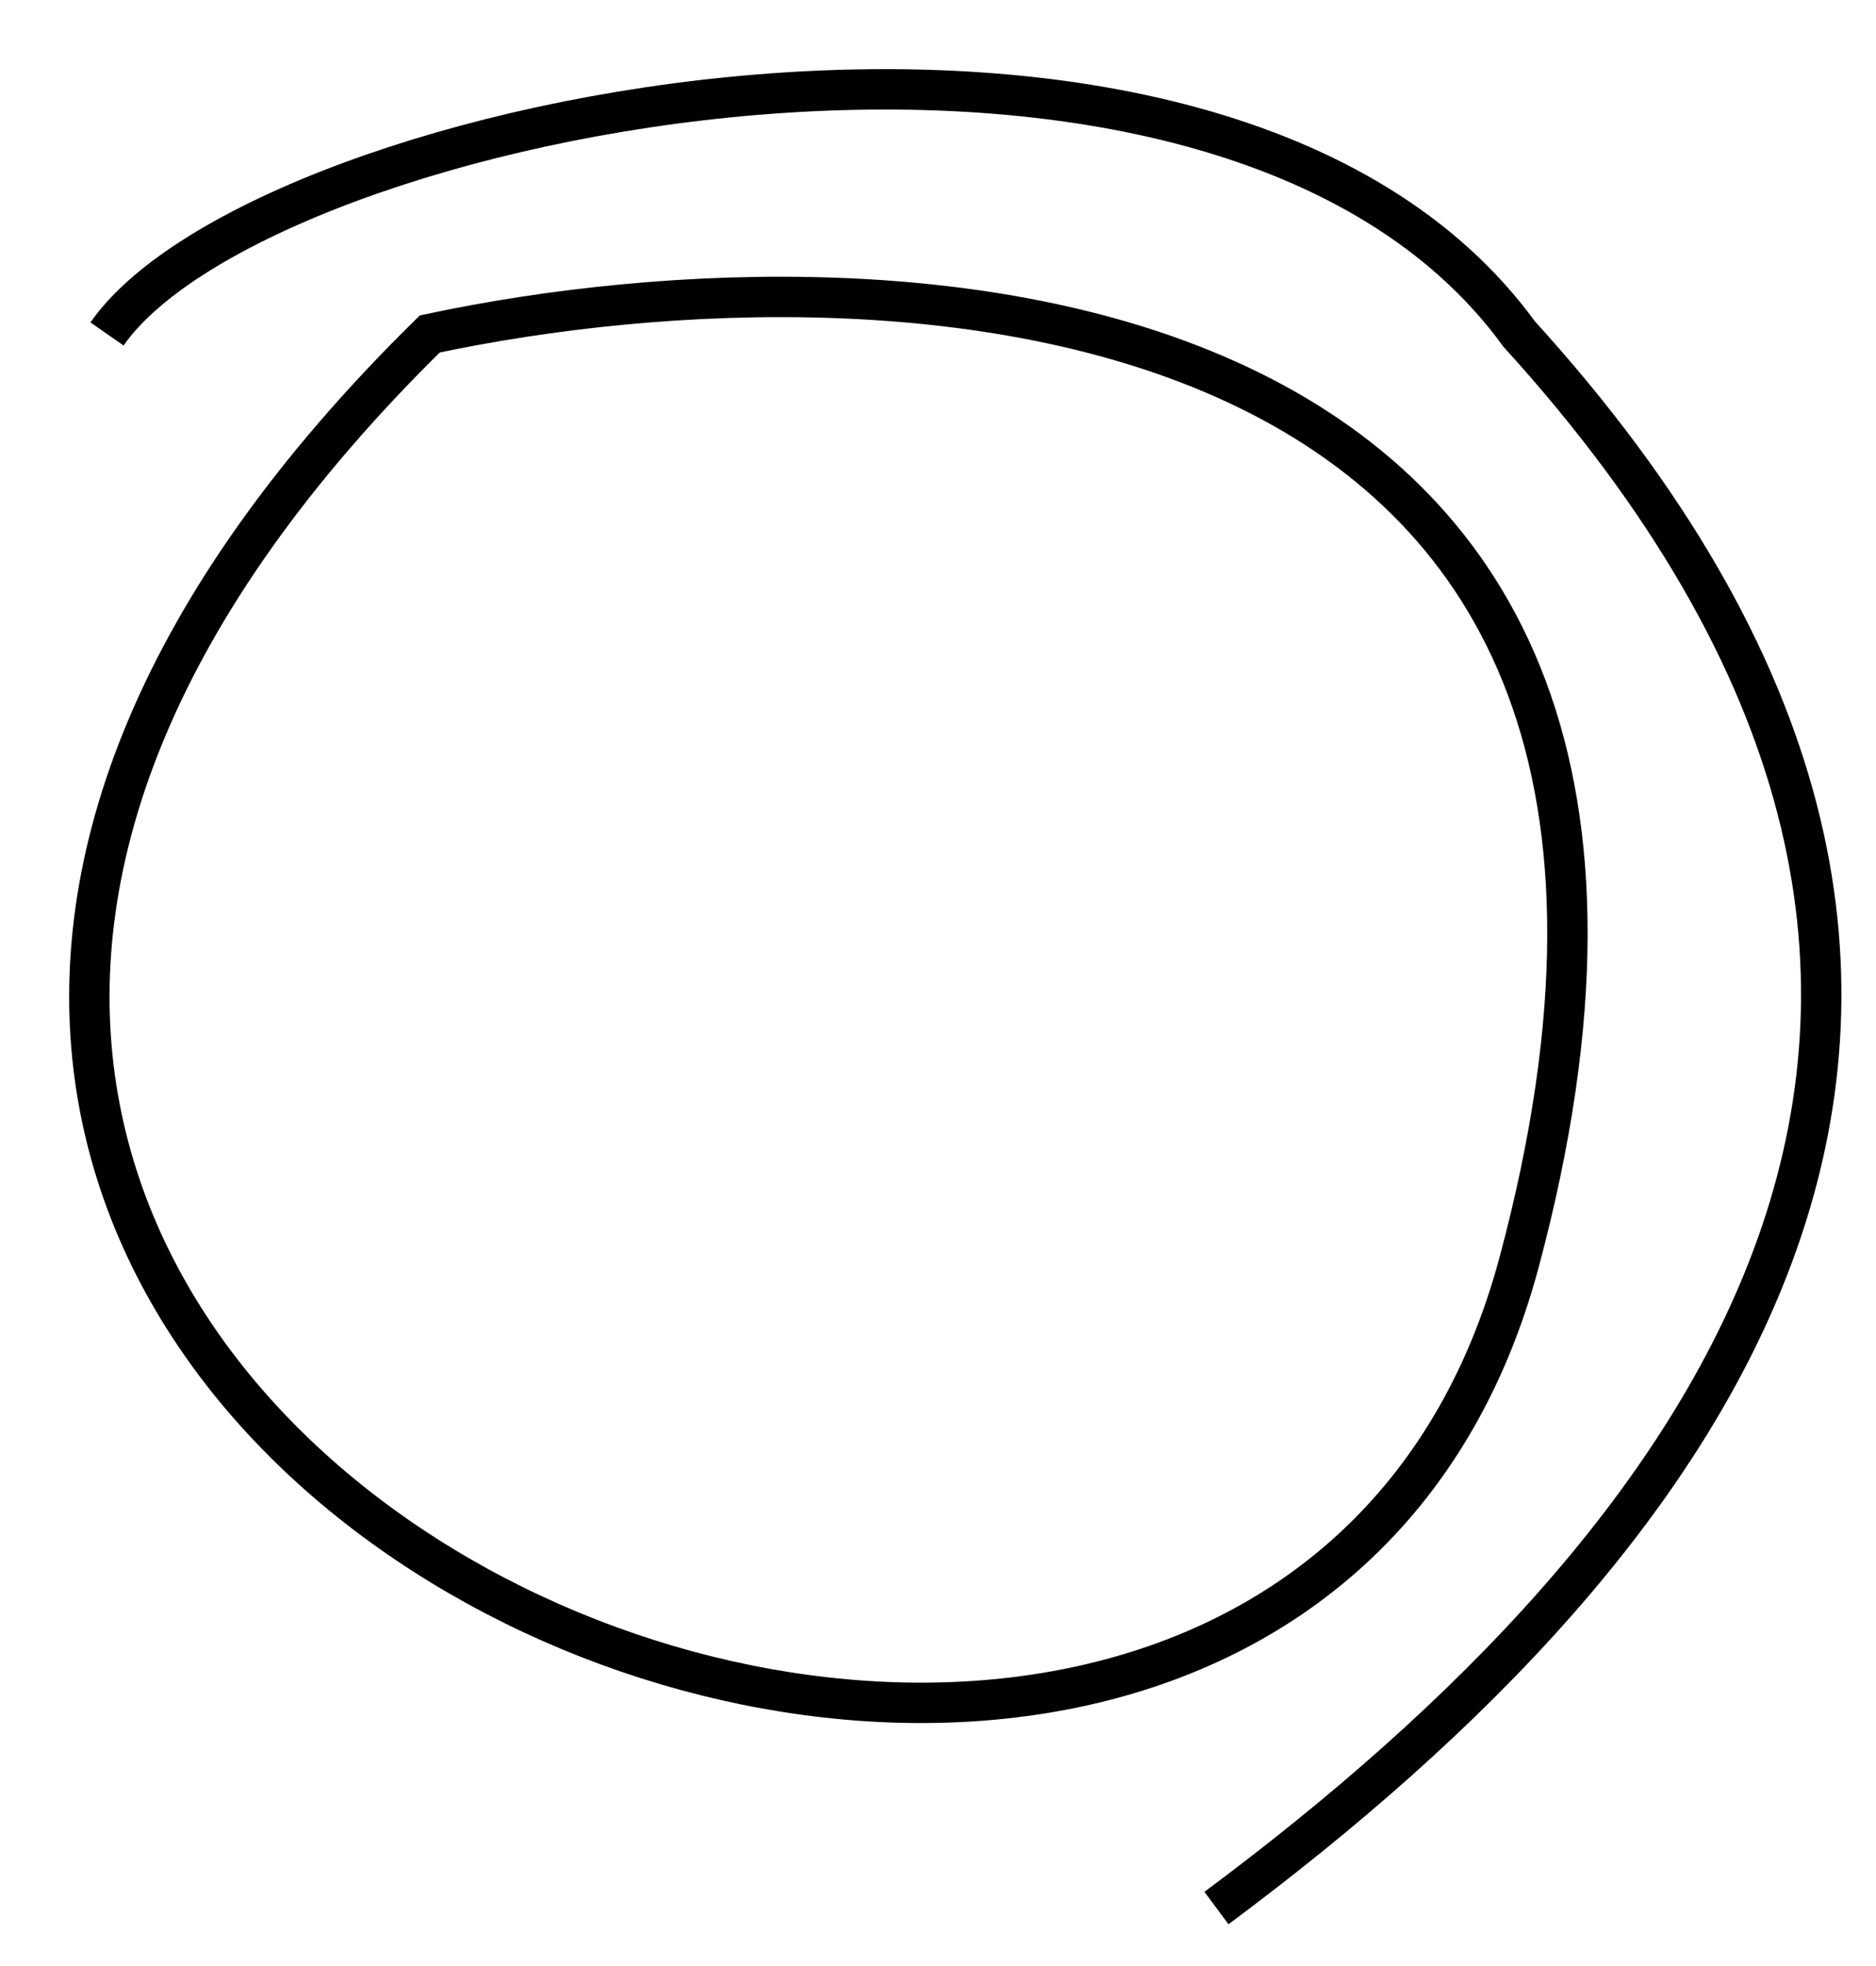
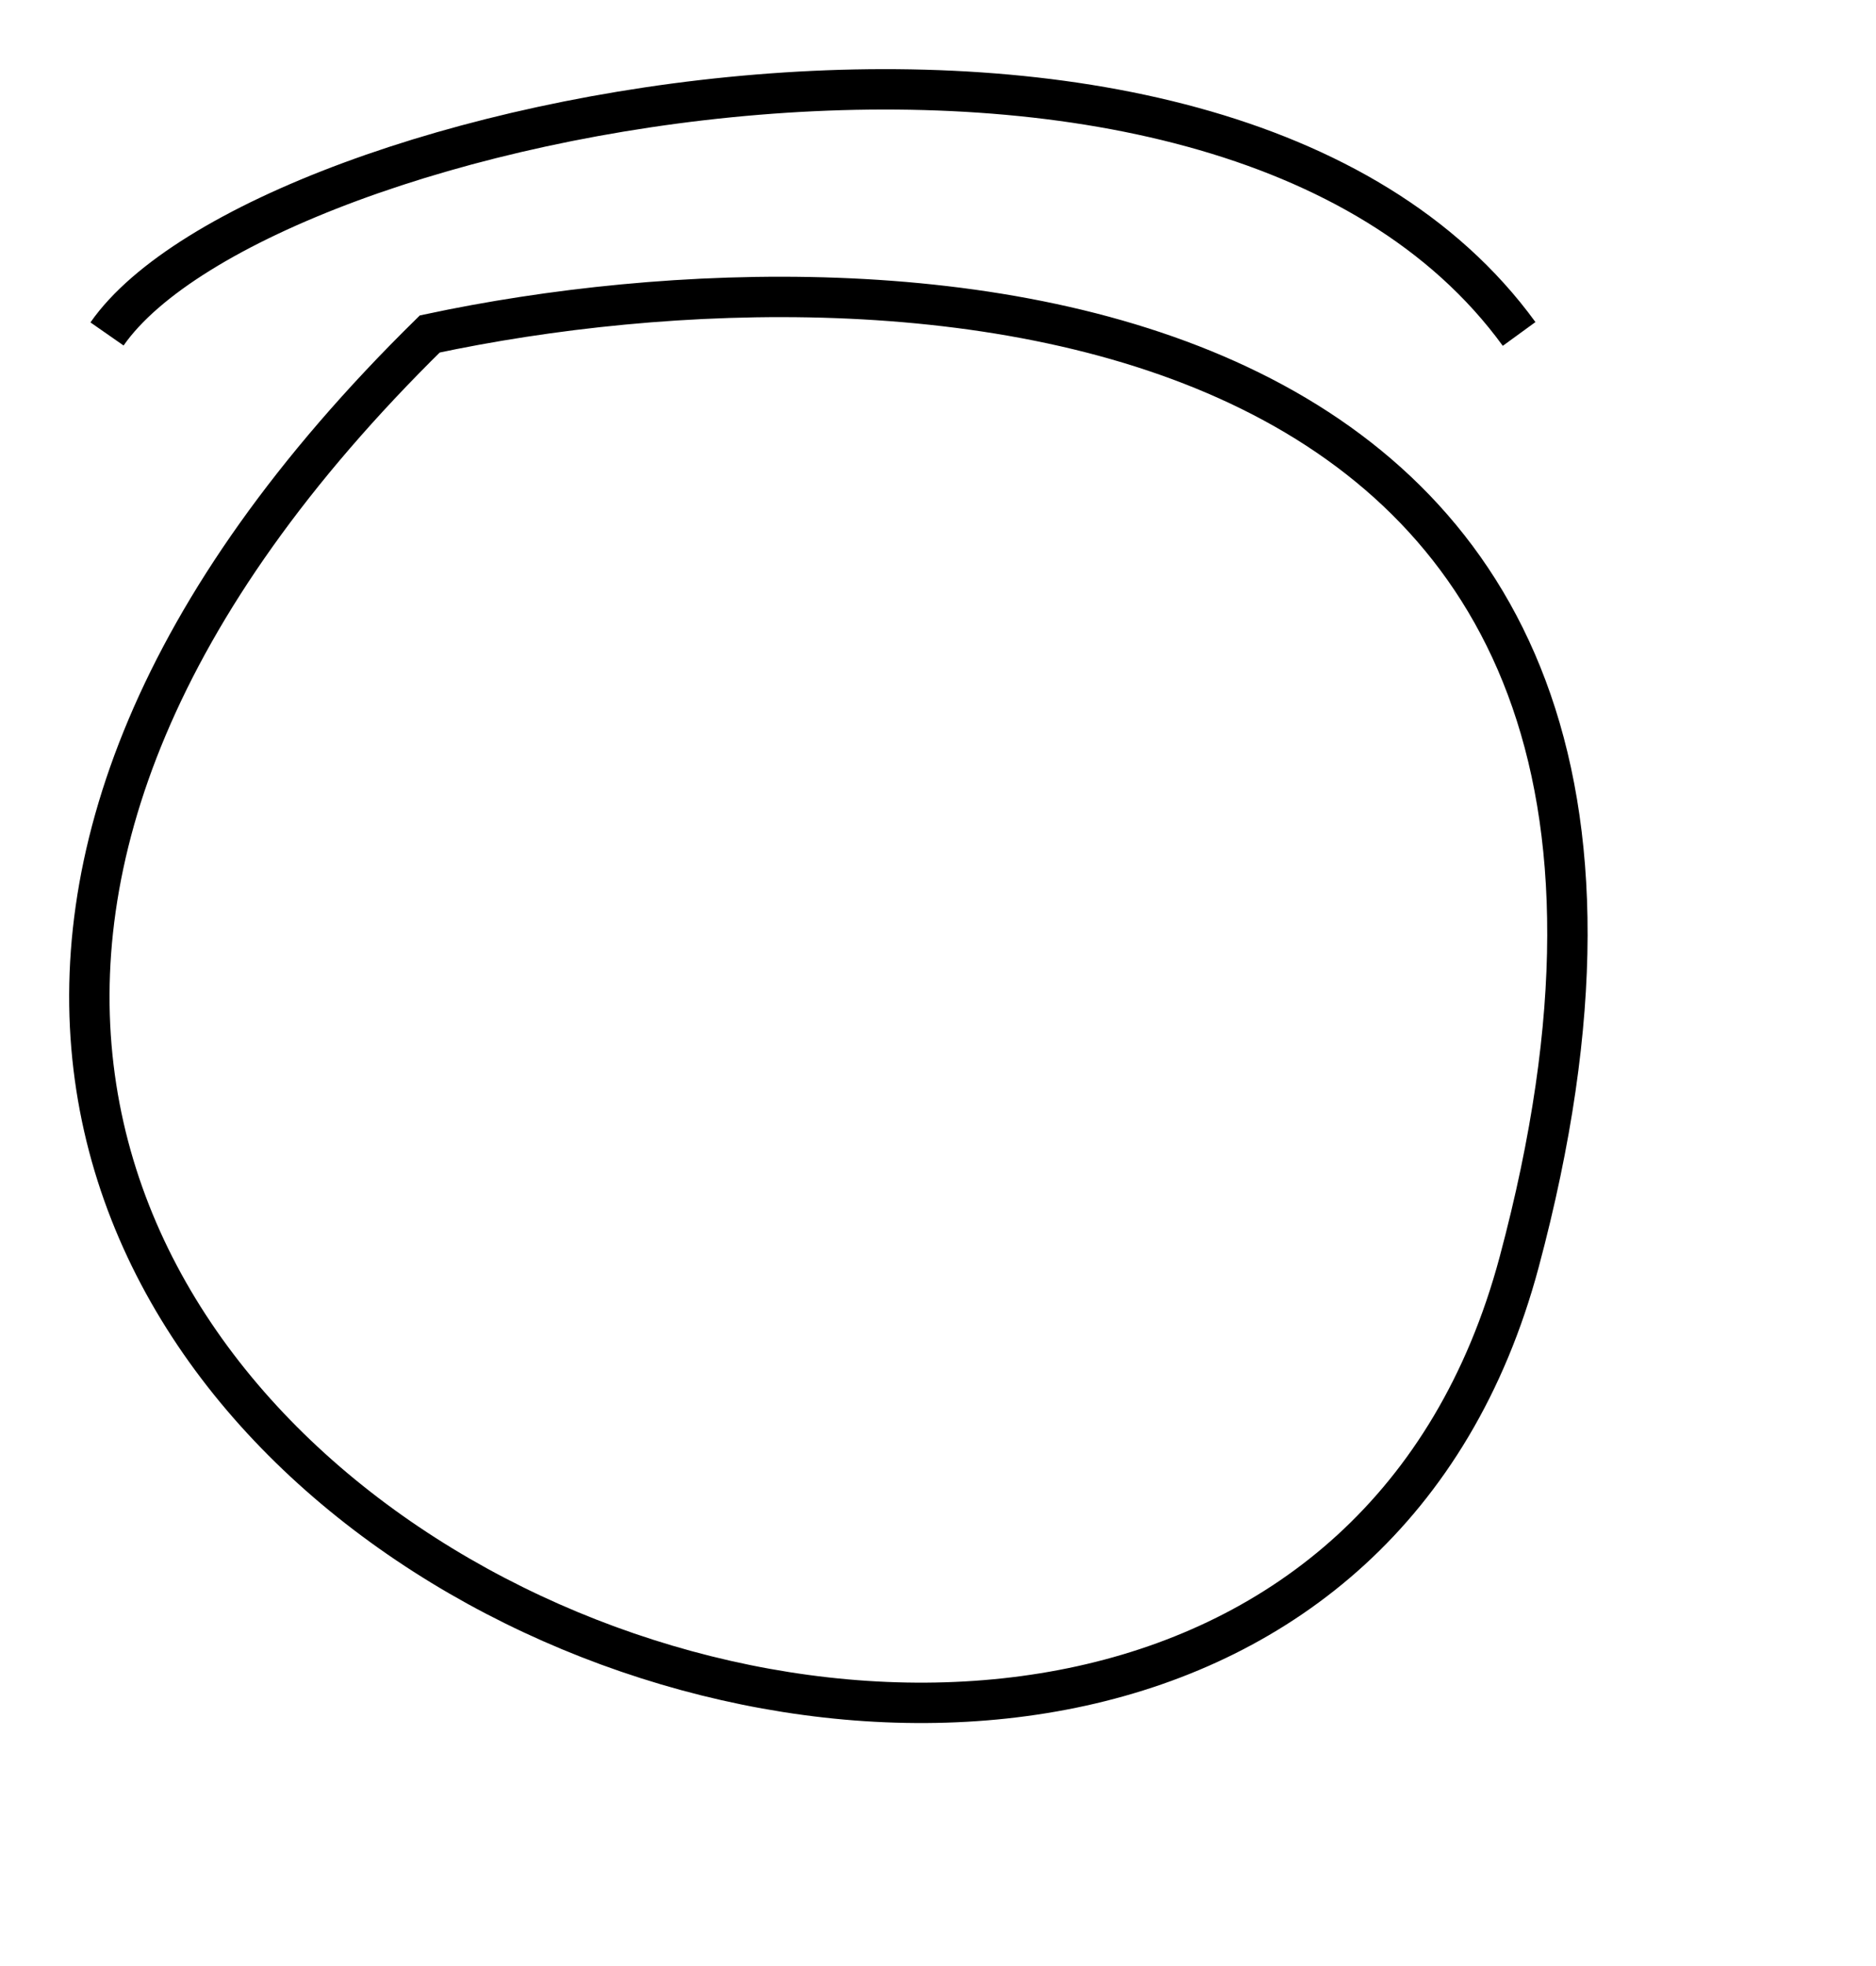
<svg xmlns="http://www.w3.org/2000/svg" fill="none" height="100%" overflow="visible" preserveAspectRatio="none" style="display: block;" viewBox="0 0 21 22" width="100%">
-   <path d="M1.198 3.737C2.929 1.253 13.617 -0.92 17.005 3.737C23.779 11.189 19.187 17.211 13.617 21.351M4.811 3.737C10.106 2.608 19.957 3.105 17.005 14.125C14.052 25.145 -7.609 15.931 4.811 3.737Z" id="Vector 53" stroke="black" stroke-width="0.452" />
+   <path d="M1.198 3.737C2.929 1.253 13.617 -0.92 17.005 3.737M4.811 3.737C10.106 2.608 19.957 3.105 17.005 14.125C14.052 25.145 -7.609 15.931 4.811 3.737Z" id="Vector 53" stroke="black" stroke-width="0.452" />
</svg>